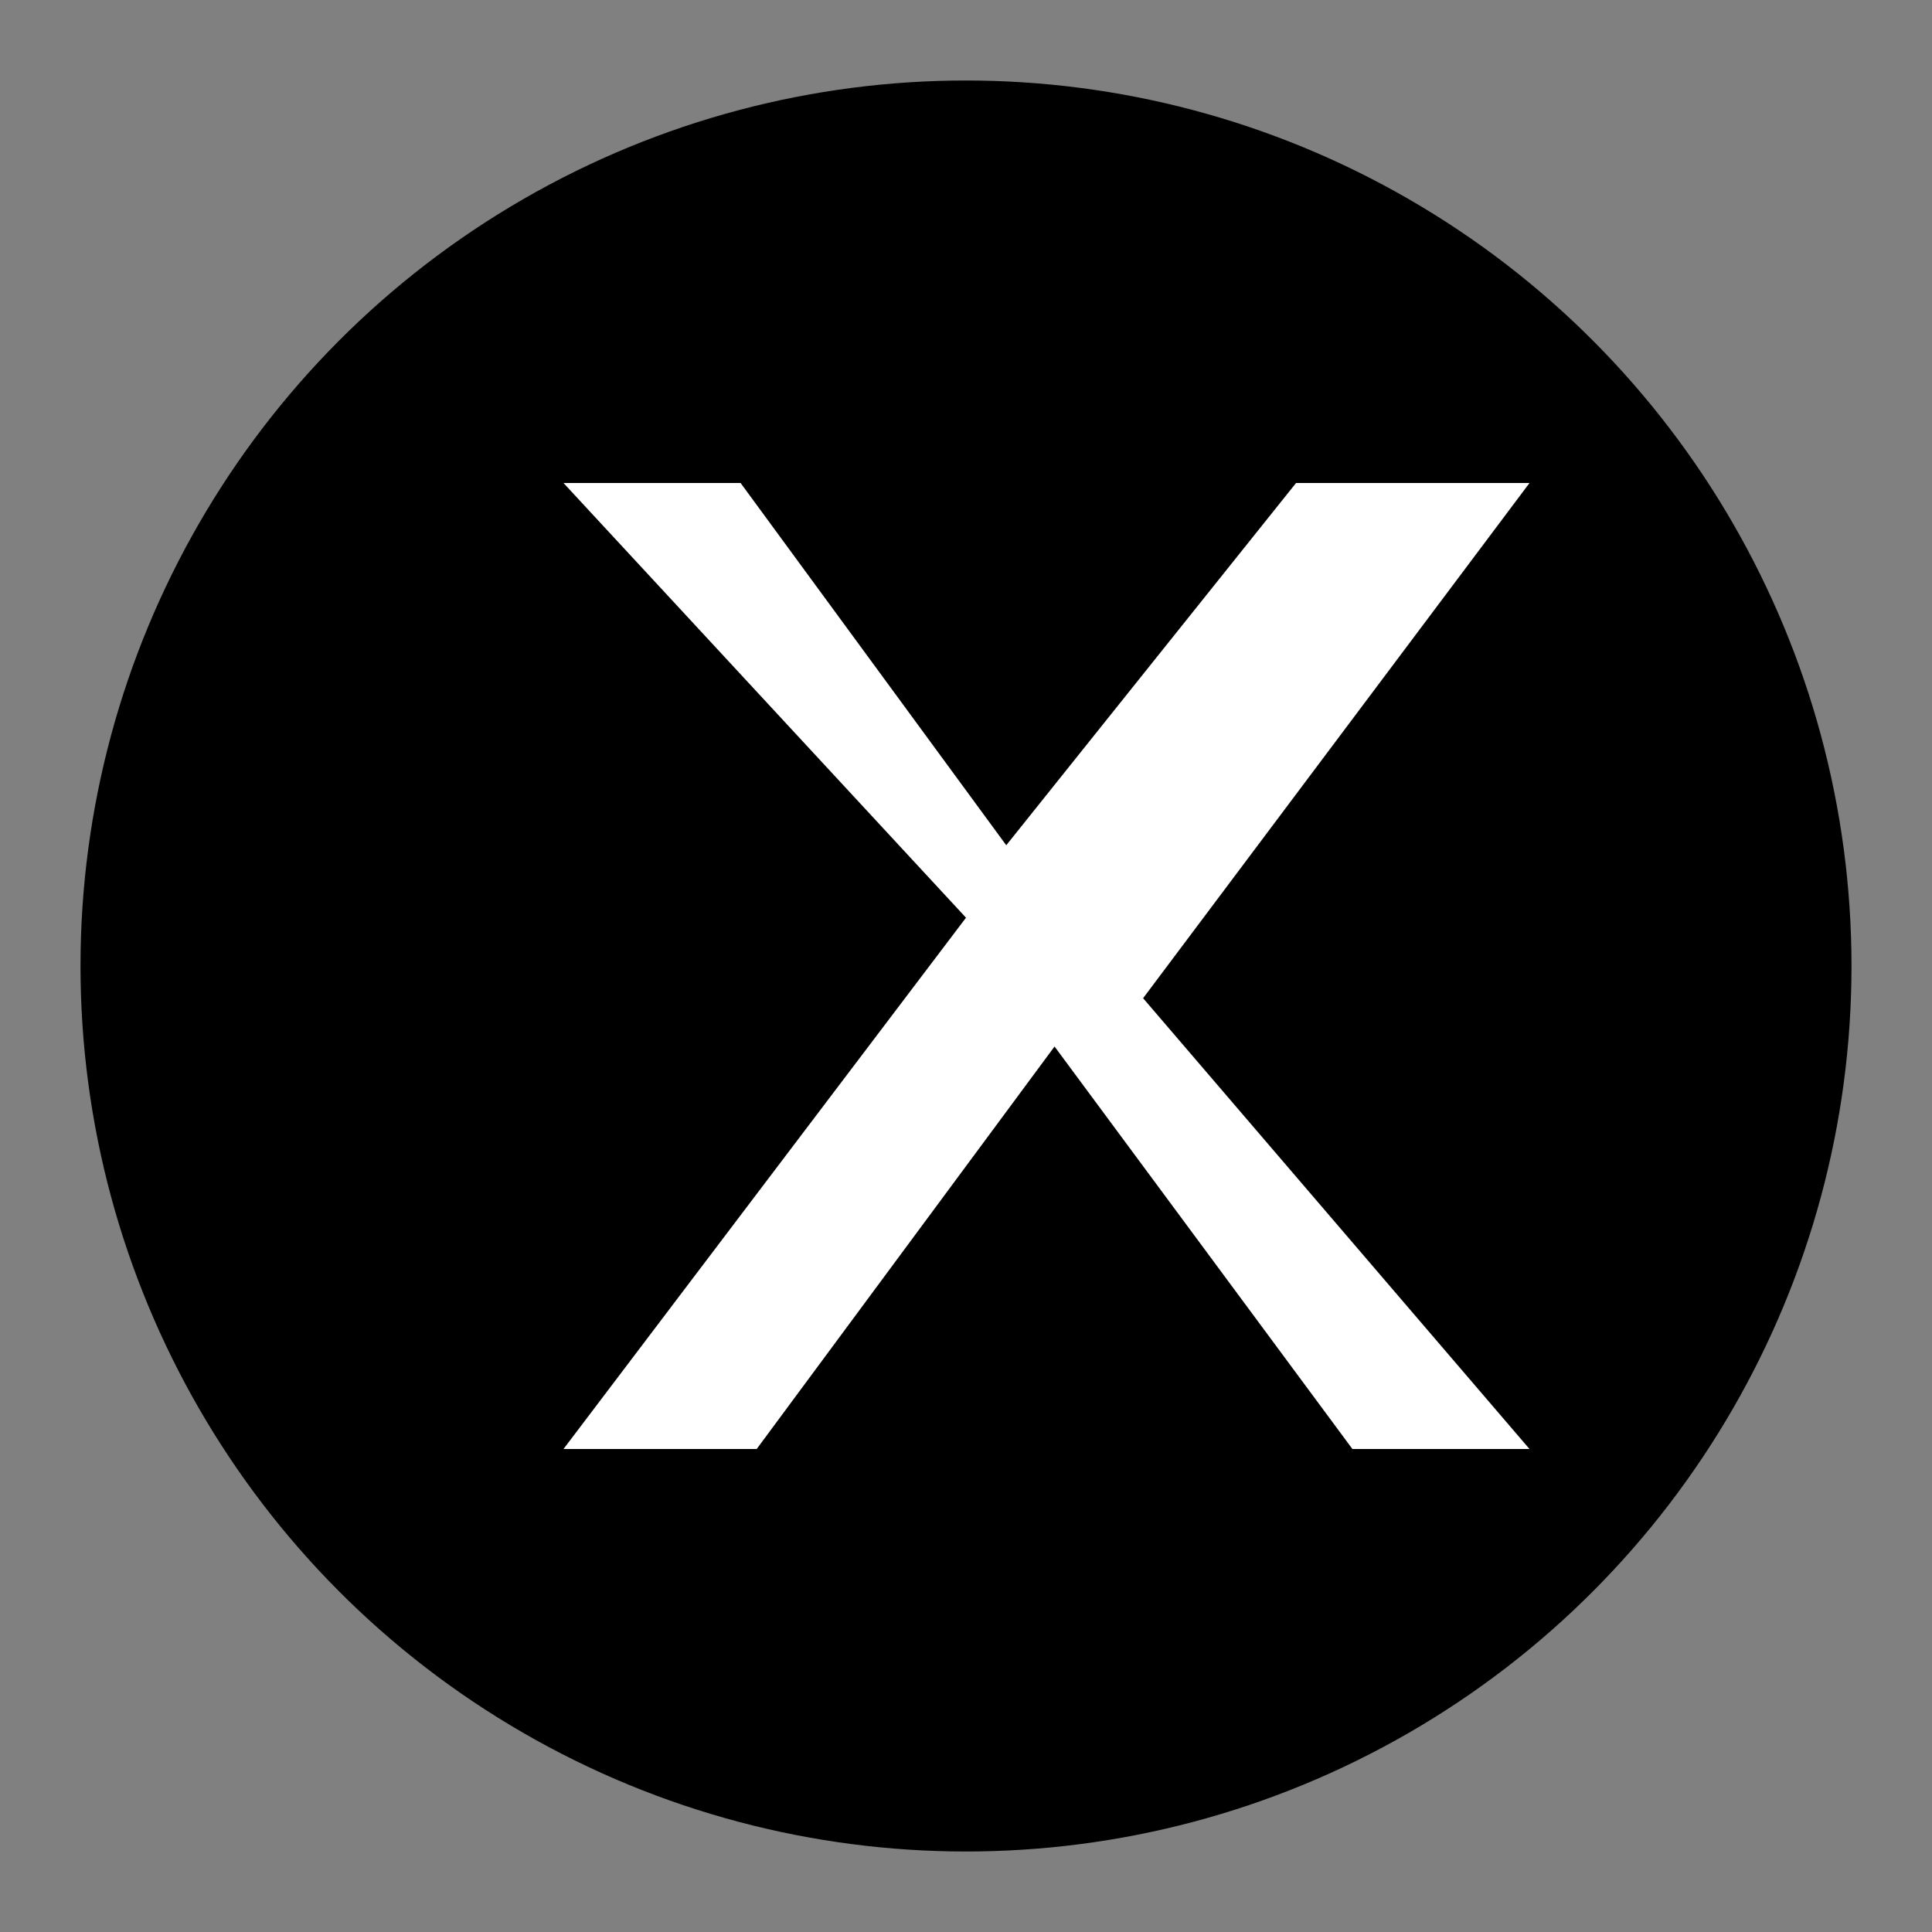
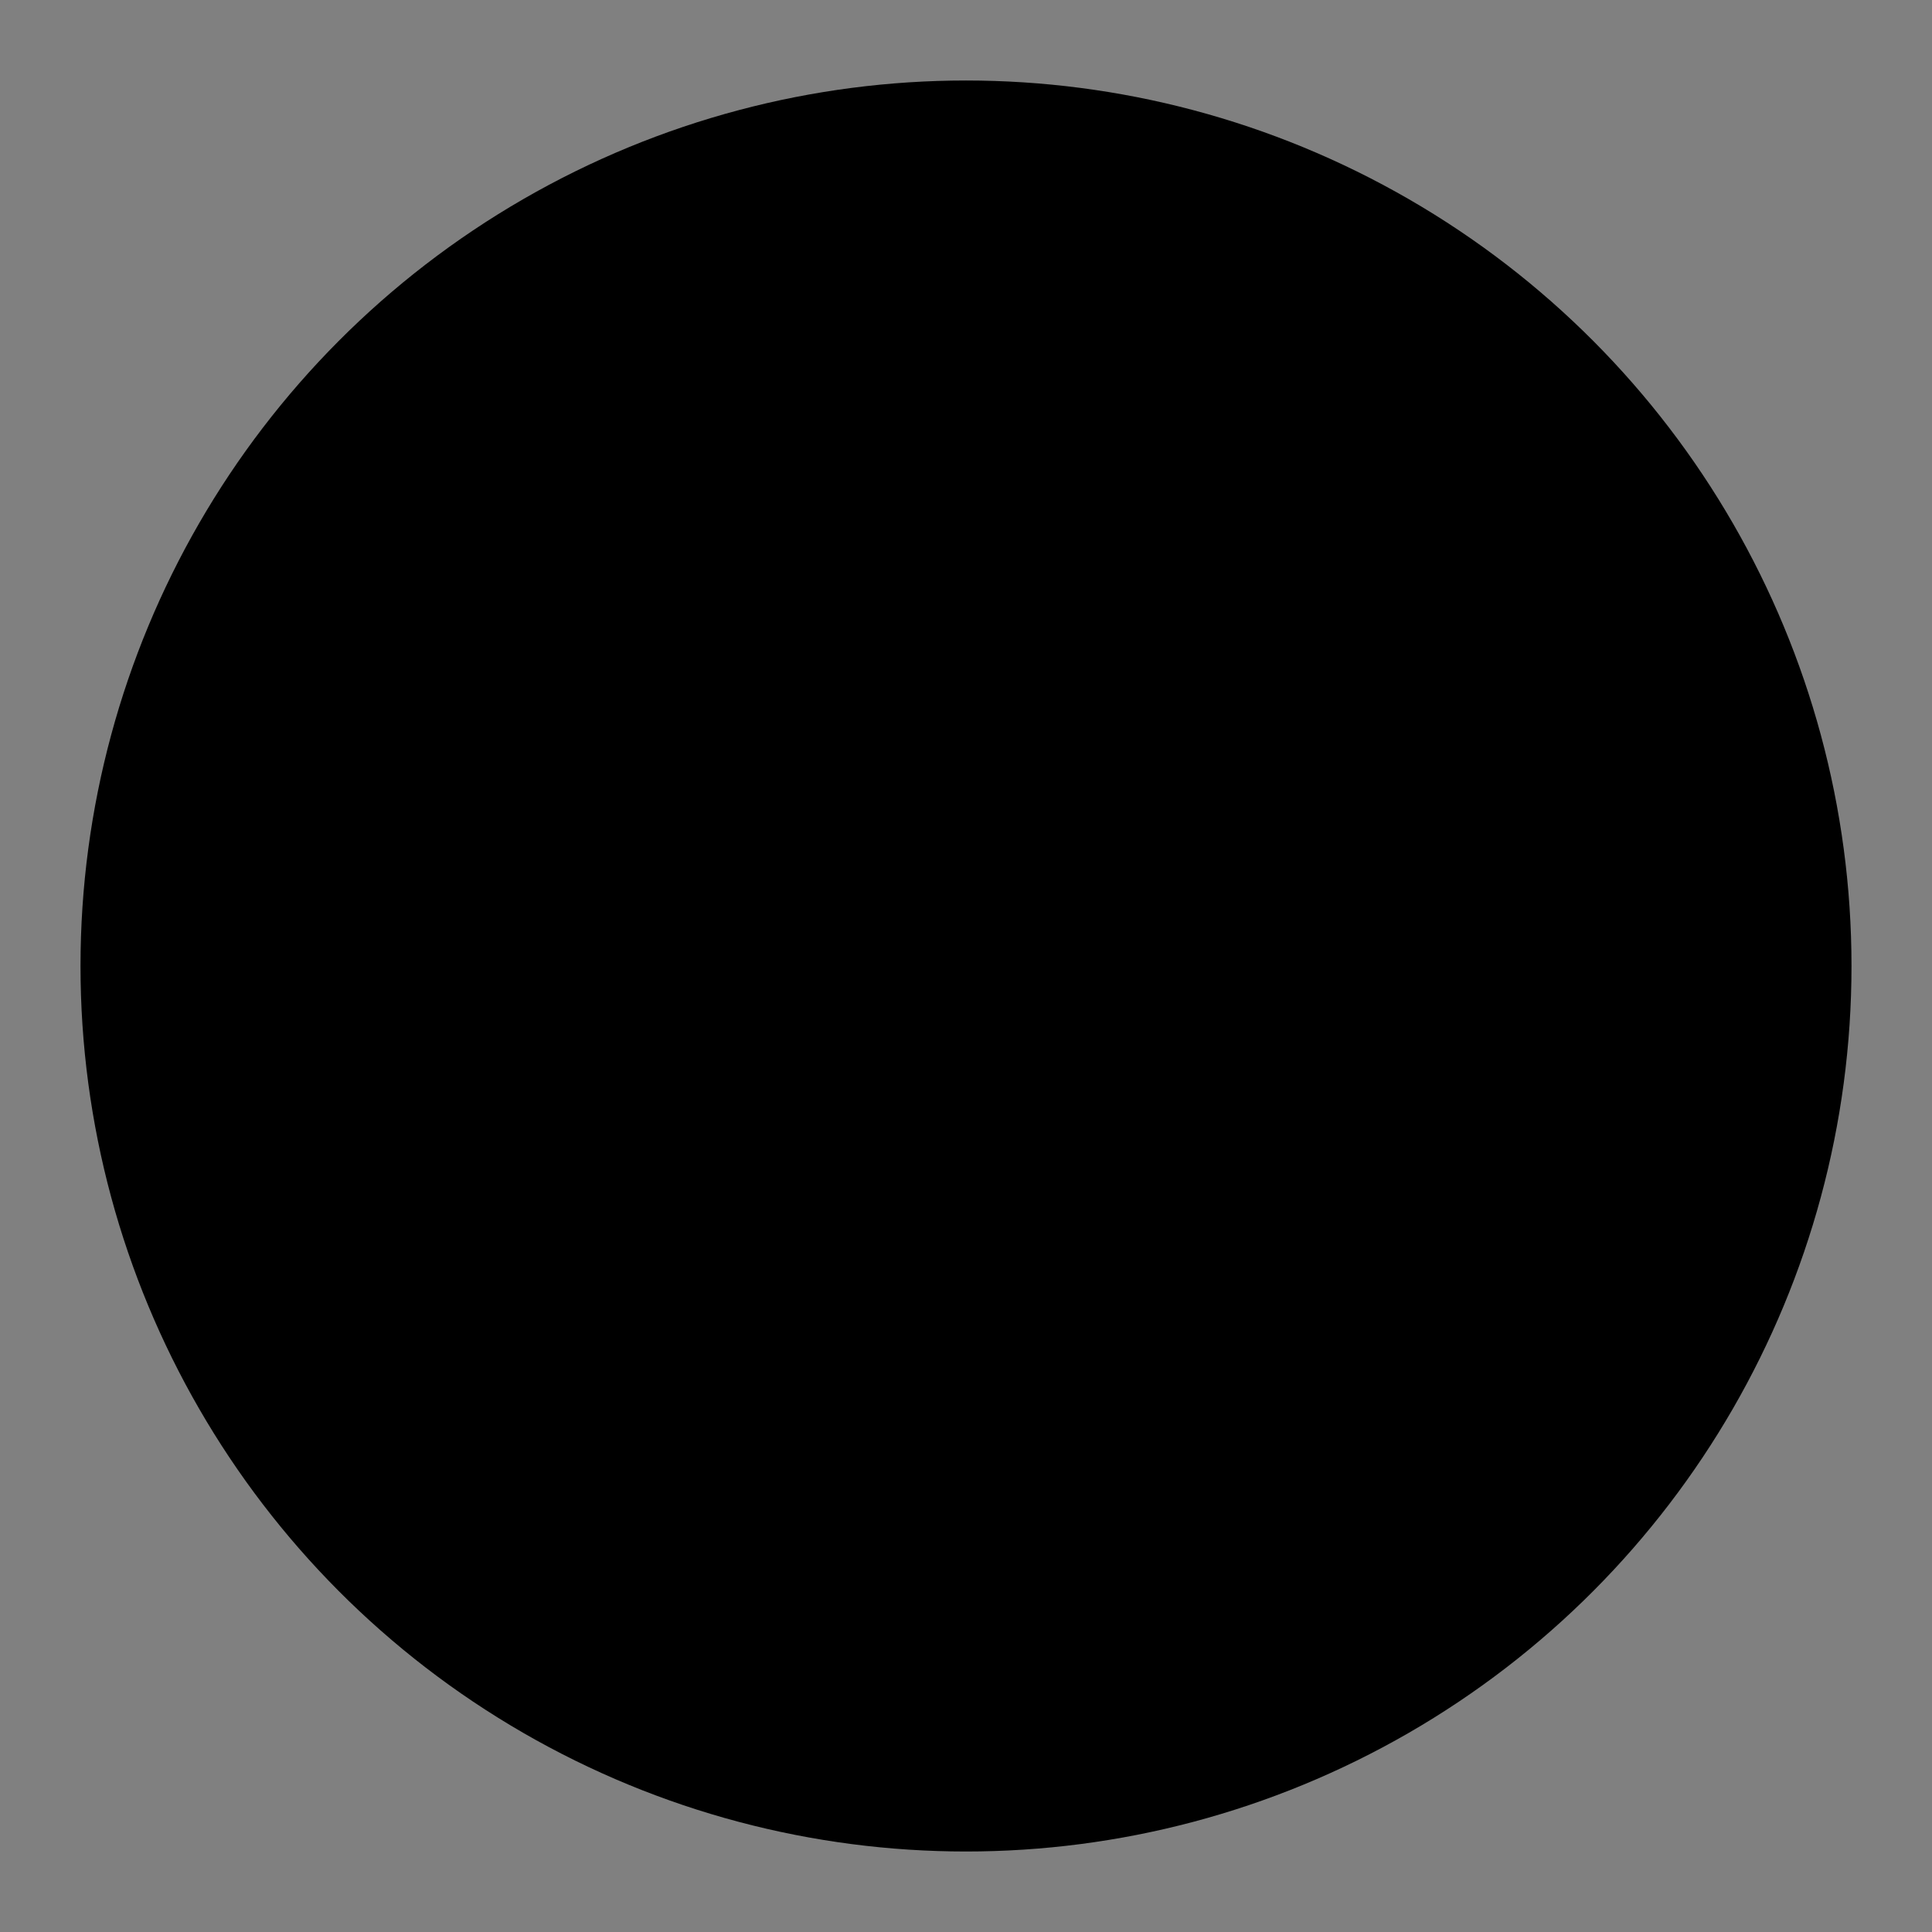
<svg xmlns="http://www.w3.org/2000/svg" viewBox="0 0 24 24" aria-label="X">
  <rect x="0" y="0" width="24" height="24" fill="#808080" stroke="none" />
  <title>X</title>
  <circle cx="12" cy="12" r="11" fill="black" />
-   <path d="M7 6h2.2l3.3 4.5L16.1 6H19l-4.8 6.4L19 18h-2.2l-3.7-5-3.7 5H7l5-6.6L7 6z" fill="white" />
</svg>